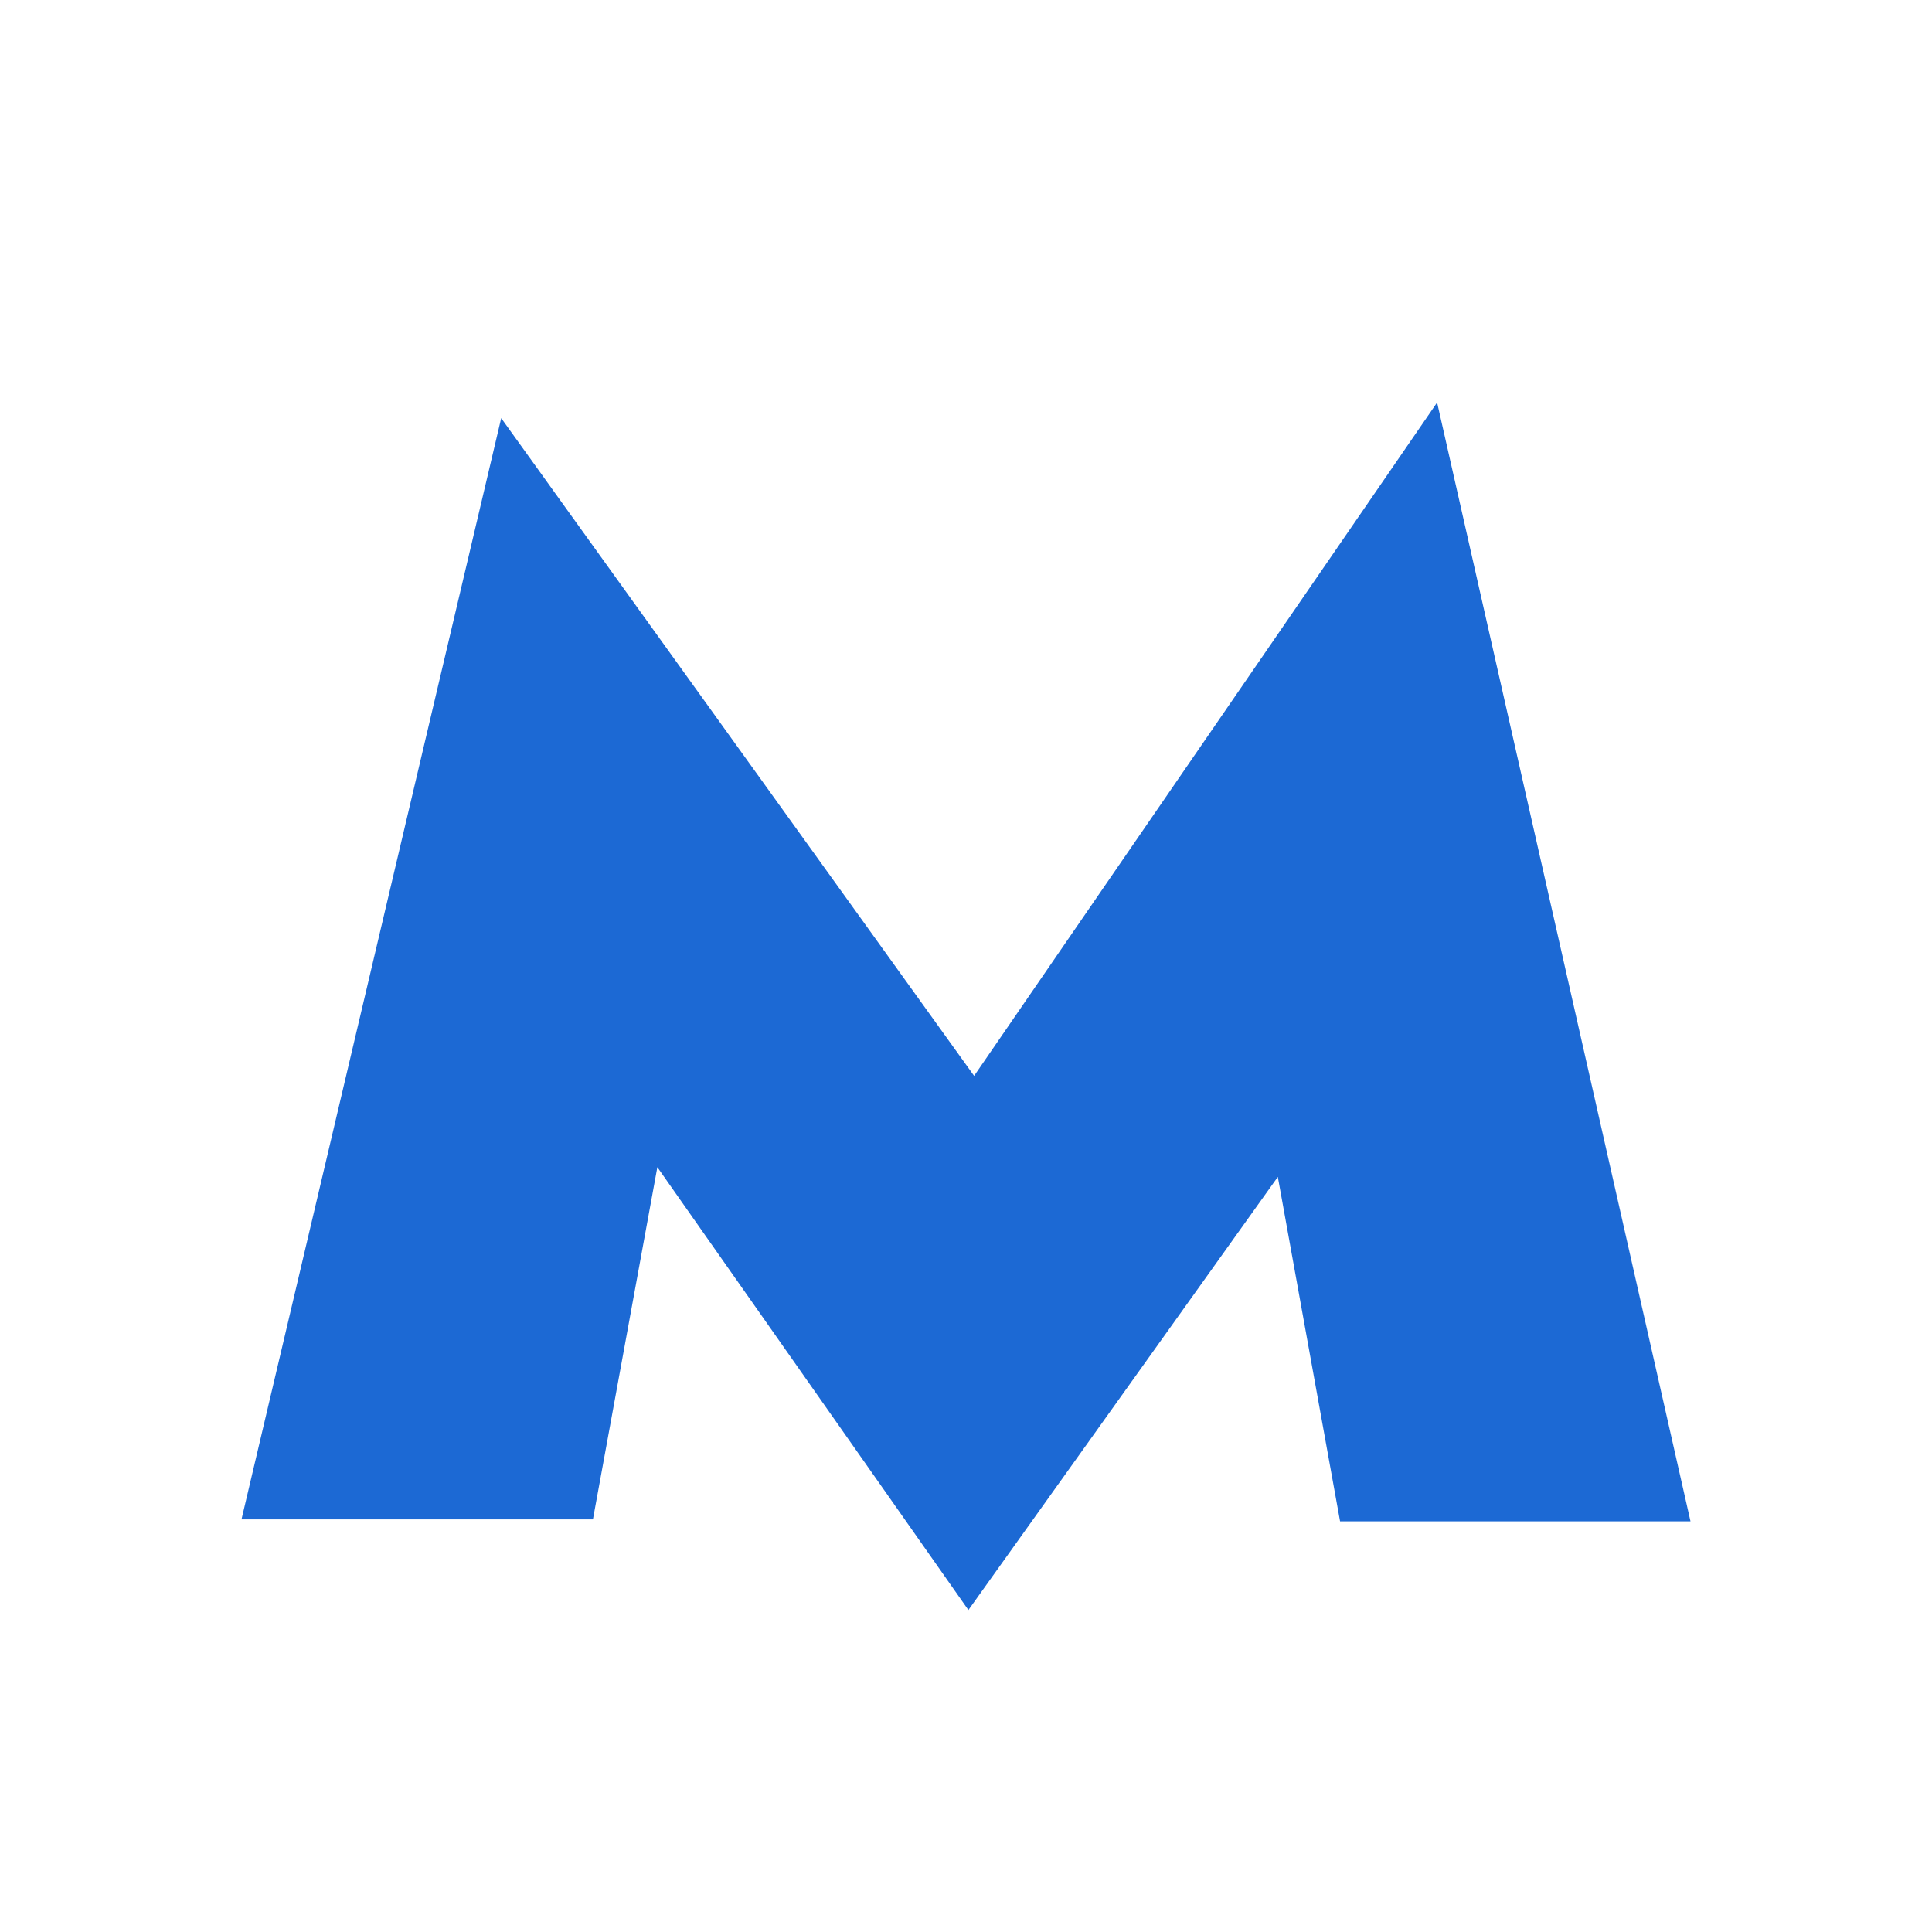
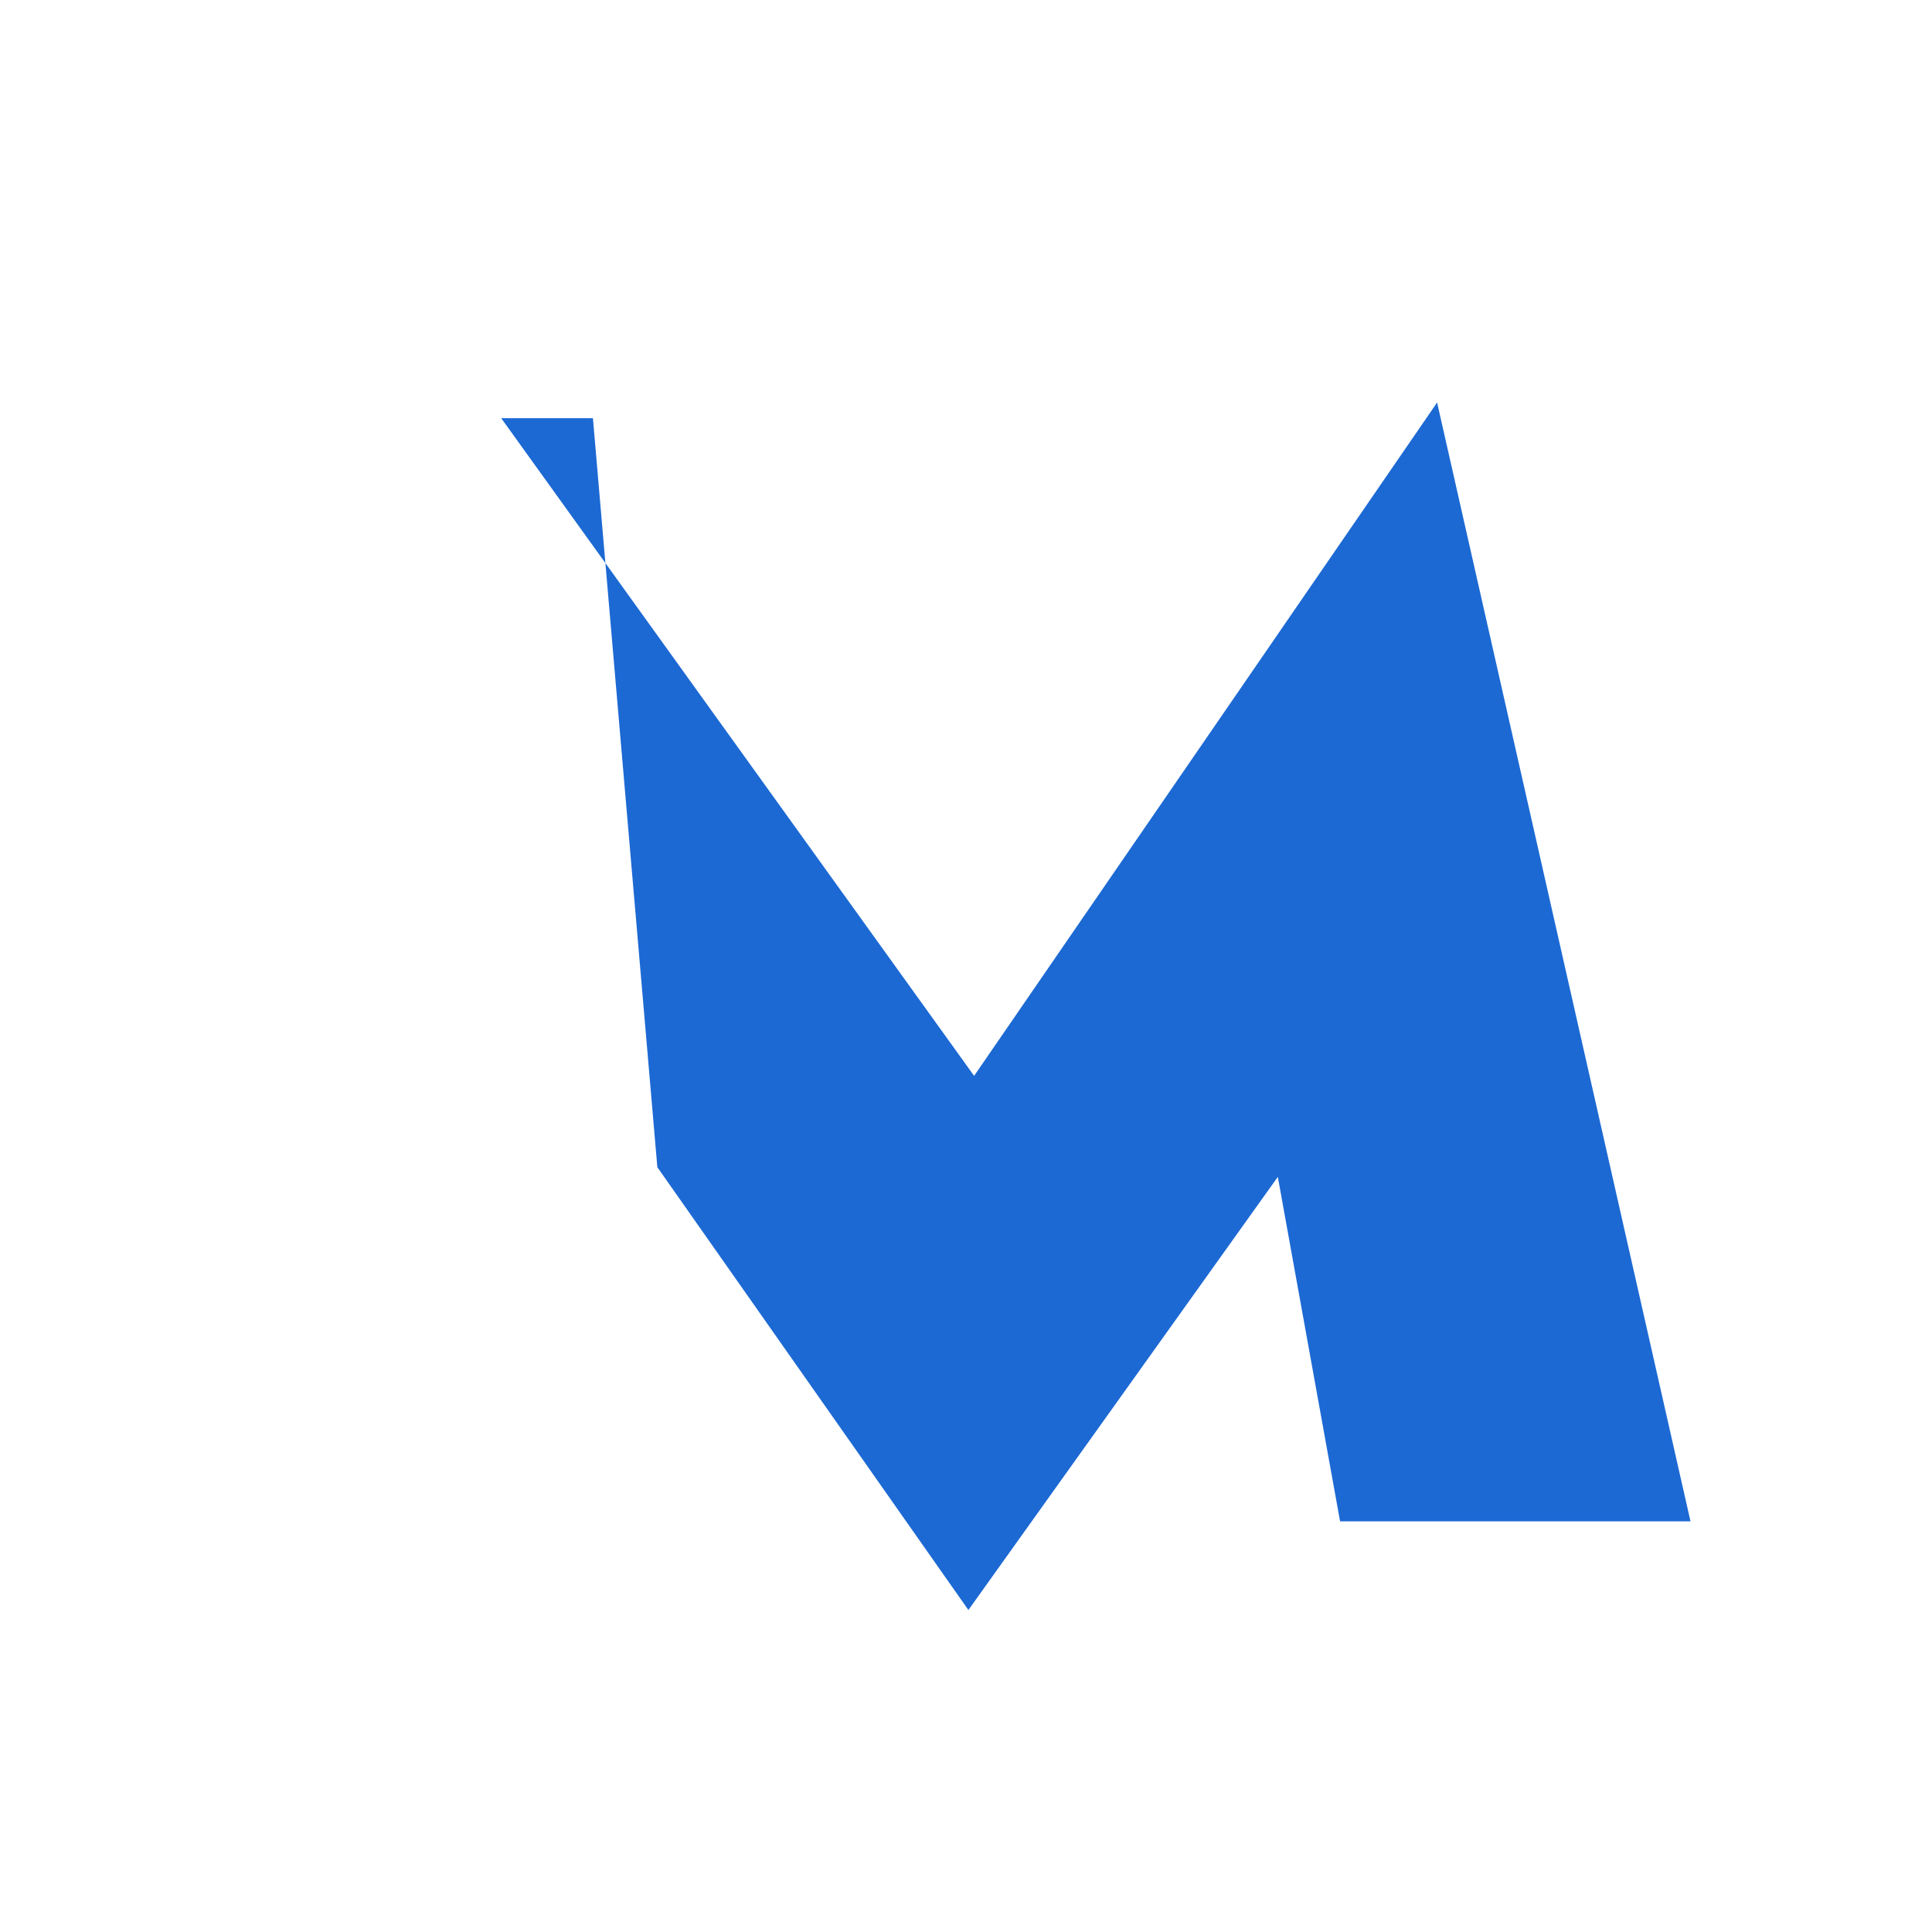
<svg xmlns="http://www.w3.org/2000/svg" width="50" height="50" viewBox="0 0 50 50" fill="none">
-   <path d="M37.192 10.417L25.21 27.843L12.971 10.822L6.25 39.321H15.345L17.012 30.207L25.062 41.667L33.07 30.458L34.681 39.372H43.75L37.192 10.417Z" fill="#1C69D4" />
+   <path d="M37.192 10.417L25.21 27.843L12.971 10.822H15.345L17.012 30.207L25.062 41.667L33.07 30.458L34.681 39.372H43.75L37.192 10.417Z" fill="#1C69D4" />
</svg>